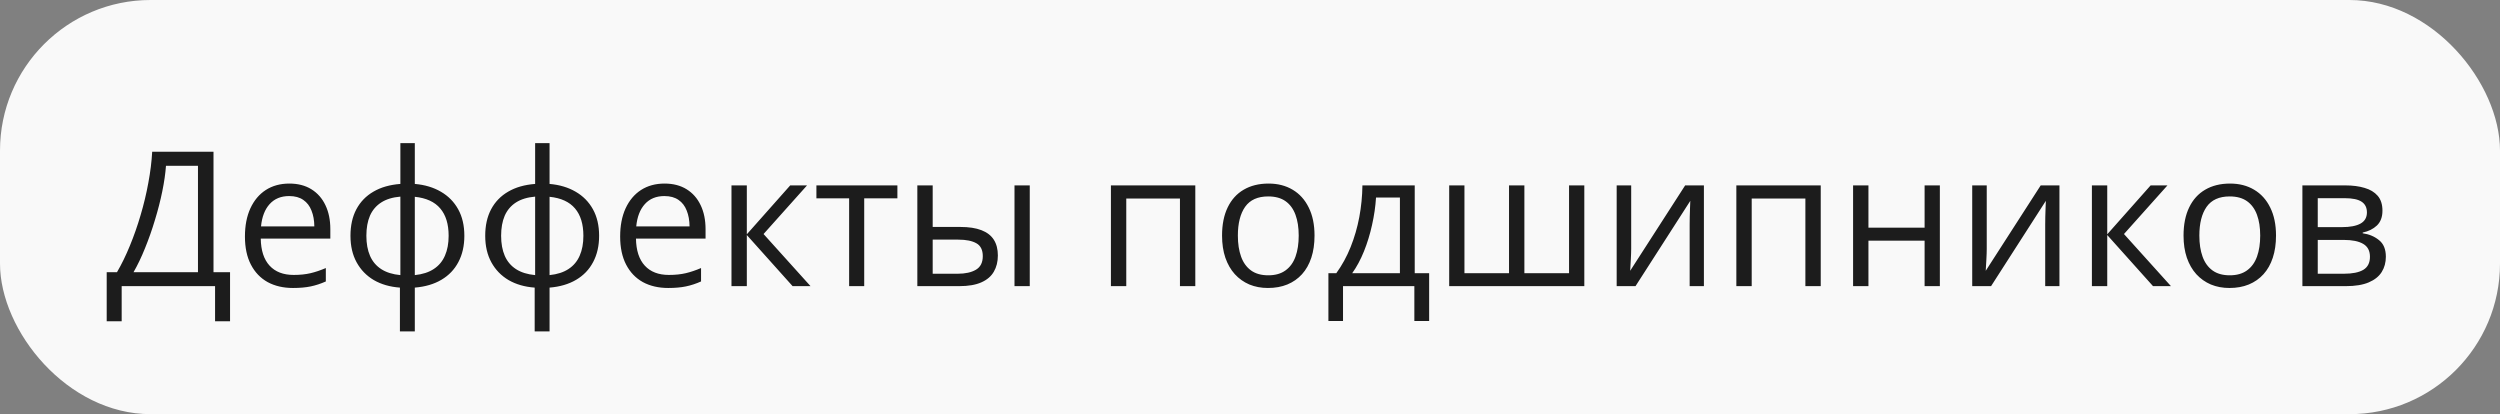
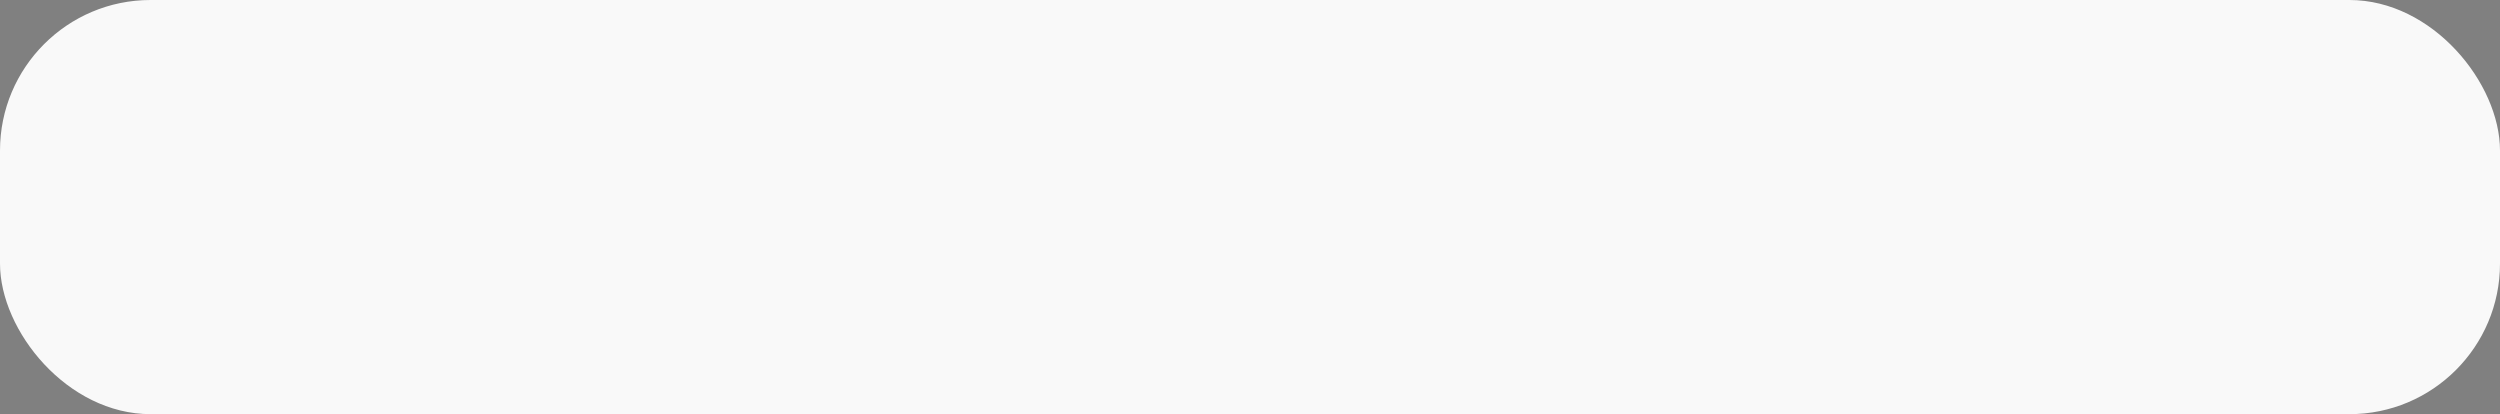
<svg xmlns="http://www.w3.org/2000/svg" width="332" height="55" viewBox="0 0 332 55" fill="none">
  <rect x="0" y="0" width="332" height="55" fill="#808080" stroke="none" />
  <rect width="332" height="55" rx="20" fill="#F9F9F9" />
-   <path d="M28.353 20.153V36.145H30.55V42.663H28.561V38H16.158V42.663H14.169V36.145H15.536C16.146 35.103 16.716 33.935 17.245 32.641C17.782 31.339 18.258 29.98 18.673 28.564C19.096 27.14 19.438 25.712 19.698 24.279C19.967 22.847 20.138 21.472 20.211 20.153H28.353ZM26.29 22.021H22.042C21.969 23.03 21.806 24.157 21.554 25.402C21.302 26.639 20.976 27.909 20.577 29.211C20.187 30.513 19.747 31.762 19.259 32.959C18.779 34.155 18.27 35.217 17.733 36.145H26.29V22.021ZM38.424 24.377C39.563 24.377 40.54 24.629 41.354 25.134C42.167 25.638 42.79 26.346 43.221 27.258C43.653 28.161 43.868 29.219 43.868 30.432V31.689H34.628C34.652 33.26 35.043 34.456 35.8 35.278C36.556 36.1 37.622 36.511 38.998 36.511C39.844 36.511 40.593 36.433 41.244 36.279C41.895 36.124 42.57 35.896 43.27 35.595V37.377C42.595 37.678 41.923 37.898 41.256 38.037C40.597 38.175 39.816 38.244 38.912 38.244C37.627 38.244 36.504 37.984 35.543 37.463C34.591 36.934 33.85 36.161 33.322 35.144C32.792 34.126 32.528 32.881 32.528 31.408C32.528 29.968 32.768 28.723 33.248 27.673C33.736 26.615 34.42 25.801 35.299 25.231C36.186 24.662 37.228 24.377 38.424 24.377ZM38.4 26.037C37.317 26.037 36.455 26.391 35.812 27.099C35.169 27.807 34.786 28.796 34.664 30.065H41.744C41.736 29.268 41.61 28.568 41.366 27.966C41.13 27.355 40.768 26.884 40.279 26.55C39.791 26.208 39.165 26.037 38.4 26.037ZM55.087 19.006V24.426C56.413 24.54 57.569 24.886 58.553 25.463C59.538 26.033 60.303 26.81 60.848 27.795C61.394 28.78 61.666 29.951 61.666 31.311C61.666 32.645 61.402 33.809 60.873 34.802C60.352 35.795 59.599 36.58 58.614 37.158C57.638 37.736 56.462 38.081 55.087 38.195V44.006H53.109V38.195C51.783 38.098 50.627 37.764 49.642 37.194C48.666 36.617 47.905 35.831 47.36 34.838C46.814 33.846 46.542 32.67 46.542 31.311C46.542 29.951 46.802 28.78 47.323 27.795C47.852 26.802 48.609 26.021 49.593 25.451C50.578 24.873 51.77 24.532 53.17 24.426V19.006H55.087ZM53.17 26.11C52.137 26.2 51.286 26.46 50.619 26.892C49.952 27.323 49.455 27.909 49.13 28.649C48.812 29.39 48.654 30.277 48.654 31.311C48.654 32.344 48.816 33.235 49.142 33.984C49.467 34.724 49.964 35.31 50.631 35.742C51.298 36.173 52.145 36.438 53.17 36.535V26.11ZM55.087 26.135V36.535C56.112 36.429 56.954 36.157 57.614 35.717C58.281 35.278 58.773 34.688 59.09 33.947C59.416 33.207 59.579 32.328 59.579 31.311C59.579 29.764 59.209 28.556 58.468 27.685C57.727 26.806 56.6 26.289 55.087 26.135ZM72.982 19.006V24.426C74.309 24.54 75.464 24.886 76.449 25.463C77.434 26.033 78.199 26.81 78.744 27.795C79.289 28.78 79.562 29.951 79.562 31.311C79.562 32.645 79.297 33.809 78.768 34.802C78.247 35.795 77.495 36.58 76.51 37.158C75.533 37.736 74.358 38.081 72.982 38.195V44.006H71.005V38.195C69.678 38.098 68.522 37.764 67.538 37.194C66.561 36.617 65.8 35.831 65.255 34.838C64.71 33.846 64.437 32.67 64.437 31.311C64.437 29.951 64.698 28.78 65.219 27.795C65.747 26.802 66.504 26.021 67.489 25.451C68.474 24.873 69.666 24.532 71.066 24.426V19.006H72.982ZM71.066 26.11C70.032 26.2 69.182 26.46 68.514 26.892C67.847 27.323 67.351 27.909 67.025 28.649C66.708 29.39 66.549 30.277 66.549 31.311C66.549 32.344 66.712 33.235 67.037 33.984C67.363 34.724 67.859 35.31 68.527 35.742C69.194 36.173 70.04 36.438 71.066 36.535V26.11ZM72.982 26.135V36.535C74.007 36.429 74.85 36.157 75.509 35.717C76.176 35.278 76.669 34.688 76.986 33.947C77.312 33.207 77.474 32.328 77.474 31.311C77.474 29.764 77.104 28.556 76.364 27.685C75.623 26.806 74.496 26.289 72.982 26.135ZM88.253 24.377C89.392 24.377 90.369 24.629 91.183 25.134C91.997 25.638 92.619 26.346 93.05 27.258C93.482 28.161 93.698 29.219 93.698 30.432V31.689H84.457C84.481 33.26 84.872 34.456 85.629 35.278C86.385 36.1 87.451 36.511 88.827 36.511C89.673 36.511 90.422 36.433 91.073 36.279C91.724 36.124 92.4 35.896 93.099 35.595V37.377C92.424 37.678 91.752 37.898 91.085 38.037C90.426 38.175 89.645 38.244 88.741 38.244C87.456 38.244 86.333 37.984 85.372 37.463C84.42 36.934 83.68 36.161 83.151 35.144C82.622 34.126 82.357 32.881 82.357 31.408C82.357 29.968 82.597 28.723 83.077 27.673C83.566 26.615 84.249 25.801 85.128 25.231C86.015 24.662 87.057 24.377 88.253 24.377ZM88.229 26.037C87.146 26.037 86.284 26.391 85.641 27.099C84.998 27.807 84.615 28.796 84.493 30.065H91.573C91.565 29.268 91.439 28.568 91.195 27.966C90.959 27.355 90.597 26.884 90.109 26.55C89.62 26.208 88.994 26.037 88.229 26.037ZM104.94 24.621H107.174L101.4 31.079L107.638 38H105.258L99.178 31.213V38H97.14V24.621H99.178V31.115L104.94 24.621ZM119.174 26.342H114.767V38H112.765V26.342H108.419V24.621H119.174V26.342ZM121.822 38V24.621H123.861V30.139H127.523C128.662 30.139 129.598 30.281 130.331 30.566C131.071 30.851 131.621 31.274 131.979 31.835C132.337 32.397 132.516 33.093 132.516 33.923C132.516 34.753 132.337 35.473 131.979 36.084C131.629 36.694 131.075 37.166 130.319 37.499C129.57 37.833 128.593 38 127.389 38H121.822ZM123.861 36.352H127.194C128.203 36.352 129.008 36.173 129.611 35.815C130.213 35.457 130.514 34.859 130.514 34.02C130.514 33.199 130.233 32.629 129.672 32.312C129.11 31.986 128.304 31.823 127.255 31.823H123.861V36.352ZM134.725 38V24.621H136.752V38H134.725ZM158.737 24.621V38H156.698V26.367H149.569V38H147.53V24.621H158.737ZM174.569 31.286C174.569 32.385 174.427 33.365 174.142 34.228C173.857 35.091 173.446 35.819 172.909 36.413C172.372 37.007 171.721 37.463 170.956 37.78C170.199 38.09 169.34 38.244 168.38 38.244C167.485 38.244 166.663 38.09 165.914 37.78C165.174 37.463 164.531 37.007 163.986 36.413C163.448 35.819 163.029 35.091 162.728 34.228C162.435 33.365 162.289 32.385 162.289 31.286C162.289 29.821 162.537 28.576 163.033 27.551C163.53 26.517 164.238 25.732 165.157 25.195C166.085 24.65 167.188 24.377 168.466 24.377C169.686 24.377 170.752 24.65 171.664 25.195C172.583 25.74 173.295 26.529 173.8 27.563C174.313 28.588 174.569 29.829 174.569 31.286ZM164.388 31.286C164.388 32.36 164.531 33.292 164.816 34.081C165.1 34.871 165.54 35.481 166.134 35.913C166.728 36.344 167.493 36.56 168.429 36.56C169.357 36.56 170.118 36.344 170.712 35.913C171.314 35.481 171.757 34.871 172.042 34.081C172.327 33.292 172.469 32.36 172.469 31.286C172.469 30.22 172.327 29.3 172.042 28.527C171.757 27.746 171.318 27.144 170.724 26.721C170.13 26.297 169.361 26.086 168.417 26.086C167.025 26.086 166.004 26.546 165.353 27.465C164.71 28.385 164.388 29.659 164.388 31.286ZM187.875 24.621V36.279H189.791V42.627H187.826V38H178.353V42.627H176.412V36.279H177.462C178.227 35.221 178.862 34.061 179.366 32.8C179.871 31.538 180.253 30.216 180.514 28.832C180.774 27.441 180.913 26.037 180.929 24.621H187.875ZM185.909 26.232H182.736C182.662 27.421 182.487 28.629 182.211 29.858C181.942 31.087 181.584 32.259 181.136 33.373C180.689 34.48 180.168 35.449 179.574 36.279H185.909V26.232ZM210.397 24.621V38H192.452V24.621H194.479V36.279H200.399V24.621H202.438V36.279H208.37V24.621H210.397ZM216.622 24.621V33.032C216.622 33.194 216.618 33.406 216.61 33.666C216.602 33.919 216.59 34.191 216.573 34.484C216.557 34.769 216.541 35.046 216.525 35.315C216.516 35.575 216.504 35.791 216.488 35.961L223.788 24.621H226.278V38H224.386V29.797C224.386 29.537 224.39 29.203 224.398 28.796C224.406 28.389 224.419 27.99 224.435 27.6C224.451 27.201 224.463 26.892 224.471 26.672L217.196 38H214.694V24.621H216.622ZM241.793 24.621V38H239.755V26.367H232.626V38H230.587V24.621H241.793ZM248.129 24.621V30.236H255.587V24.621H257.613V38H255.587V31.957H248.129V38H246.09V24.621H248.129ZM263.839 24.621V33.032C263.839 33.194 263.835 33.406 263.827 33.666C263.819 33.919 263.807 34.191 263.79 34.484C263.774 34.769 263.758 35.046 263.741 35.315C263.733 35.575 263.721 35.791 263.705 35.961L271.005 24.621H273.495V38H271.603V29.797C271.603 29.537 271.607 29.203 271.615 28.796C271.623 28.389 271.635 27.99 271.652 27.6C271.668 27.201 271.68 26.892 271.688 26.672L264.413 38H261.91V24.621H263.839ZM285.604 24.621H287.838L282.064 31.079L288.302 38H285.922L279.842 31.213V38H277.804V24.621H279.842V31.115L285.604 24.621ZM302.255 31.286C302.255 32.385 302.112 33.365 301.827 34.228C301.543 35.091 301.132 35.819 300.594 36.413C300.057 37.007 299.406 37.463 298.641 37.78C297.884 38.09 297.026 38.244 296.066 38.244C295.17 38.244 294.349 38.09 293.6 37.78C292.859 37.463 292.216 37.007 291.671 36.413C291.134 35.819 290.715 35.091 290.414 34.228C290.121 33.365 289.974 32.385 289.974 31.286C289.974 29.821 290.223 28.576 290.719 27.551C291.215 26.517 291.923 25.732 292.843 25.195C293.771 24.65 294.873 24.377 296.151 24.377C297.372 24.377 298.438 24.65 299.349 25.195C300.269 25.74 300.981 26.529 301.486 27.563C301.998 28.588 302.255 29.829 302.255 31.286ZM292.074 31.286C292.074 32.36 292.216 33.292 292.501 34.081C292.786 34.871 293.225 35.481 293.82 35.913C294.414 36.344 295.179 36.56 296.114 36.56C297.042 36.56 297.803 36.344 298.397 35.913C298.999 35.481 299.443 34.871 299.728 34.081C300.013 33.292 300.155 32.36 300.155 31.286C300.155 30.22 300.013 29.3 299.728 28.527C299.443 27.746 299.003 27.144 298.409 26.721C297.815 26.297 297.046 26.086 296.102 26.086C294.711 26.086 293.689 26.546 293.038 27.465C292.395 28.385 292.074 29.659 292.074 31.286ZM316.39 27.978C316.39 28.816 316.146 29.471 315.658 29.943C315.17 30.407 314.539 30.721 313.766 30.883V30.981C314.604 31.095 315.324 31.396 315.926 31.884C316.537 32.364 316.842 33.101 316.842 34.094C316.842 34.859 316.659 35.534 316.293 36.12C315.926 36.706 315.353 37.166 314.572 37.499C313.79 37.833 312.773 38 311.52 38H305.758V24.621H311.471C312.431 24.621 313.278 24.731 314.01 24.951C314.751 25.162 315.332 25.512 315.756 26C316.179 26.489 316.39 27.148 316.39 27.978ZM314.73 34.094C314.73 33.304 314.429 32.735 313.827 32.385C313.233 32.035 312.366 31.86 311.227 31.86H307.797V36.352H311.276C312.399 36.352 313.253 36.181 313.839 35.839C314.433 35.489 314.73 34.908 314.73 34.094ZM314.327 28.21C314.327 27.575 314.095 27.103 313.632 26.794C313.168 26.477 312.407 26.318 311.349 26.318H307.797V30.163H310.995C312.093 30.163 312.924 30.004 313.485 29.687C314.047 29.37 314.327 28.877 314.327 28.21Z" fill="#1C1C1C" />
</svg>